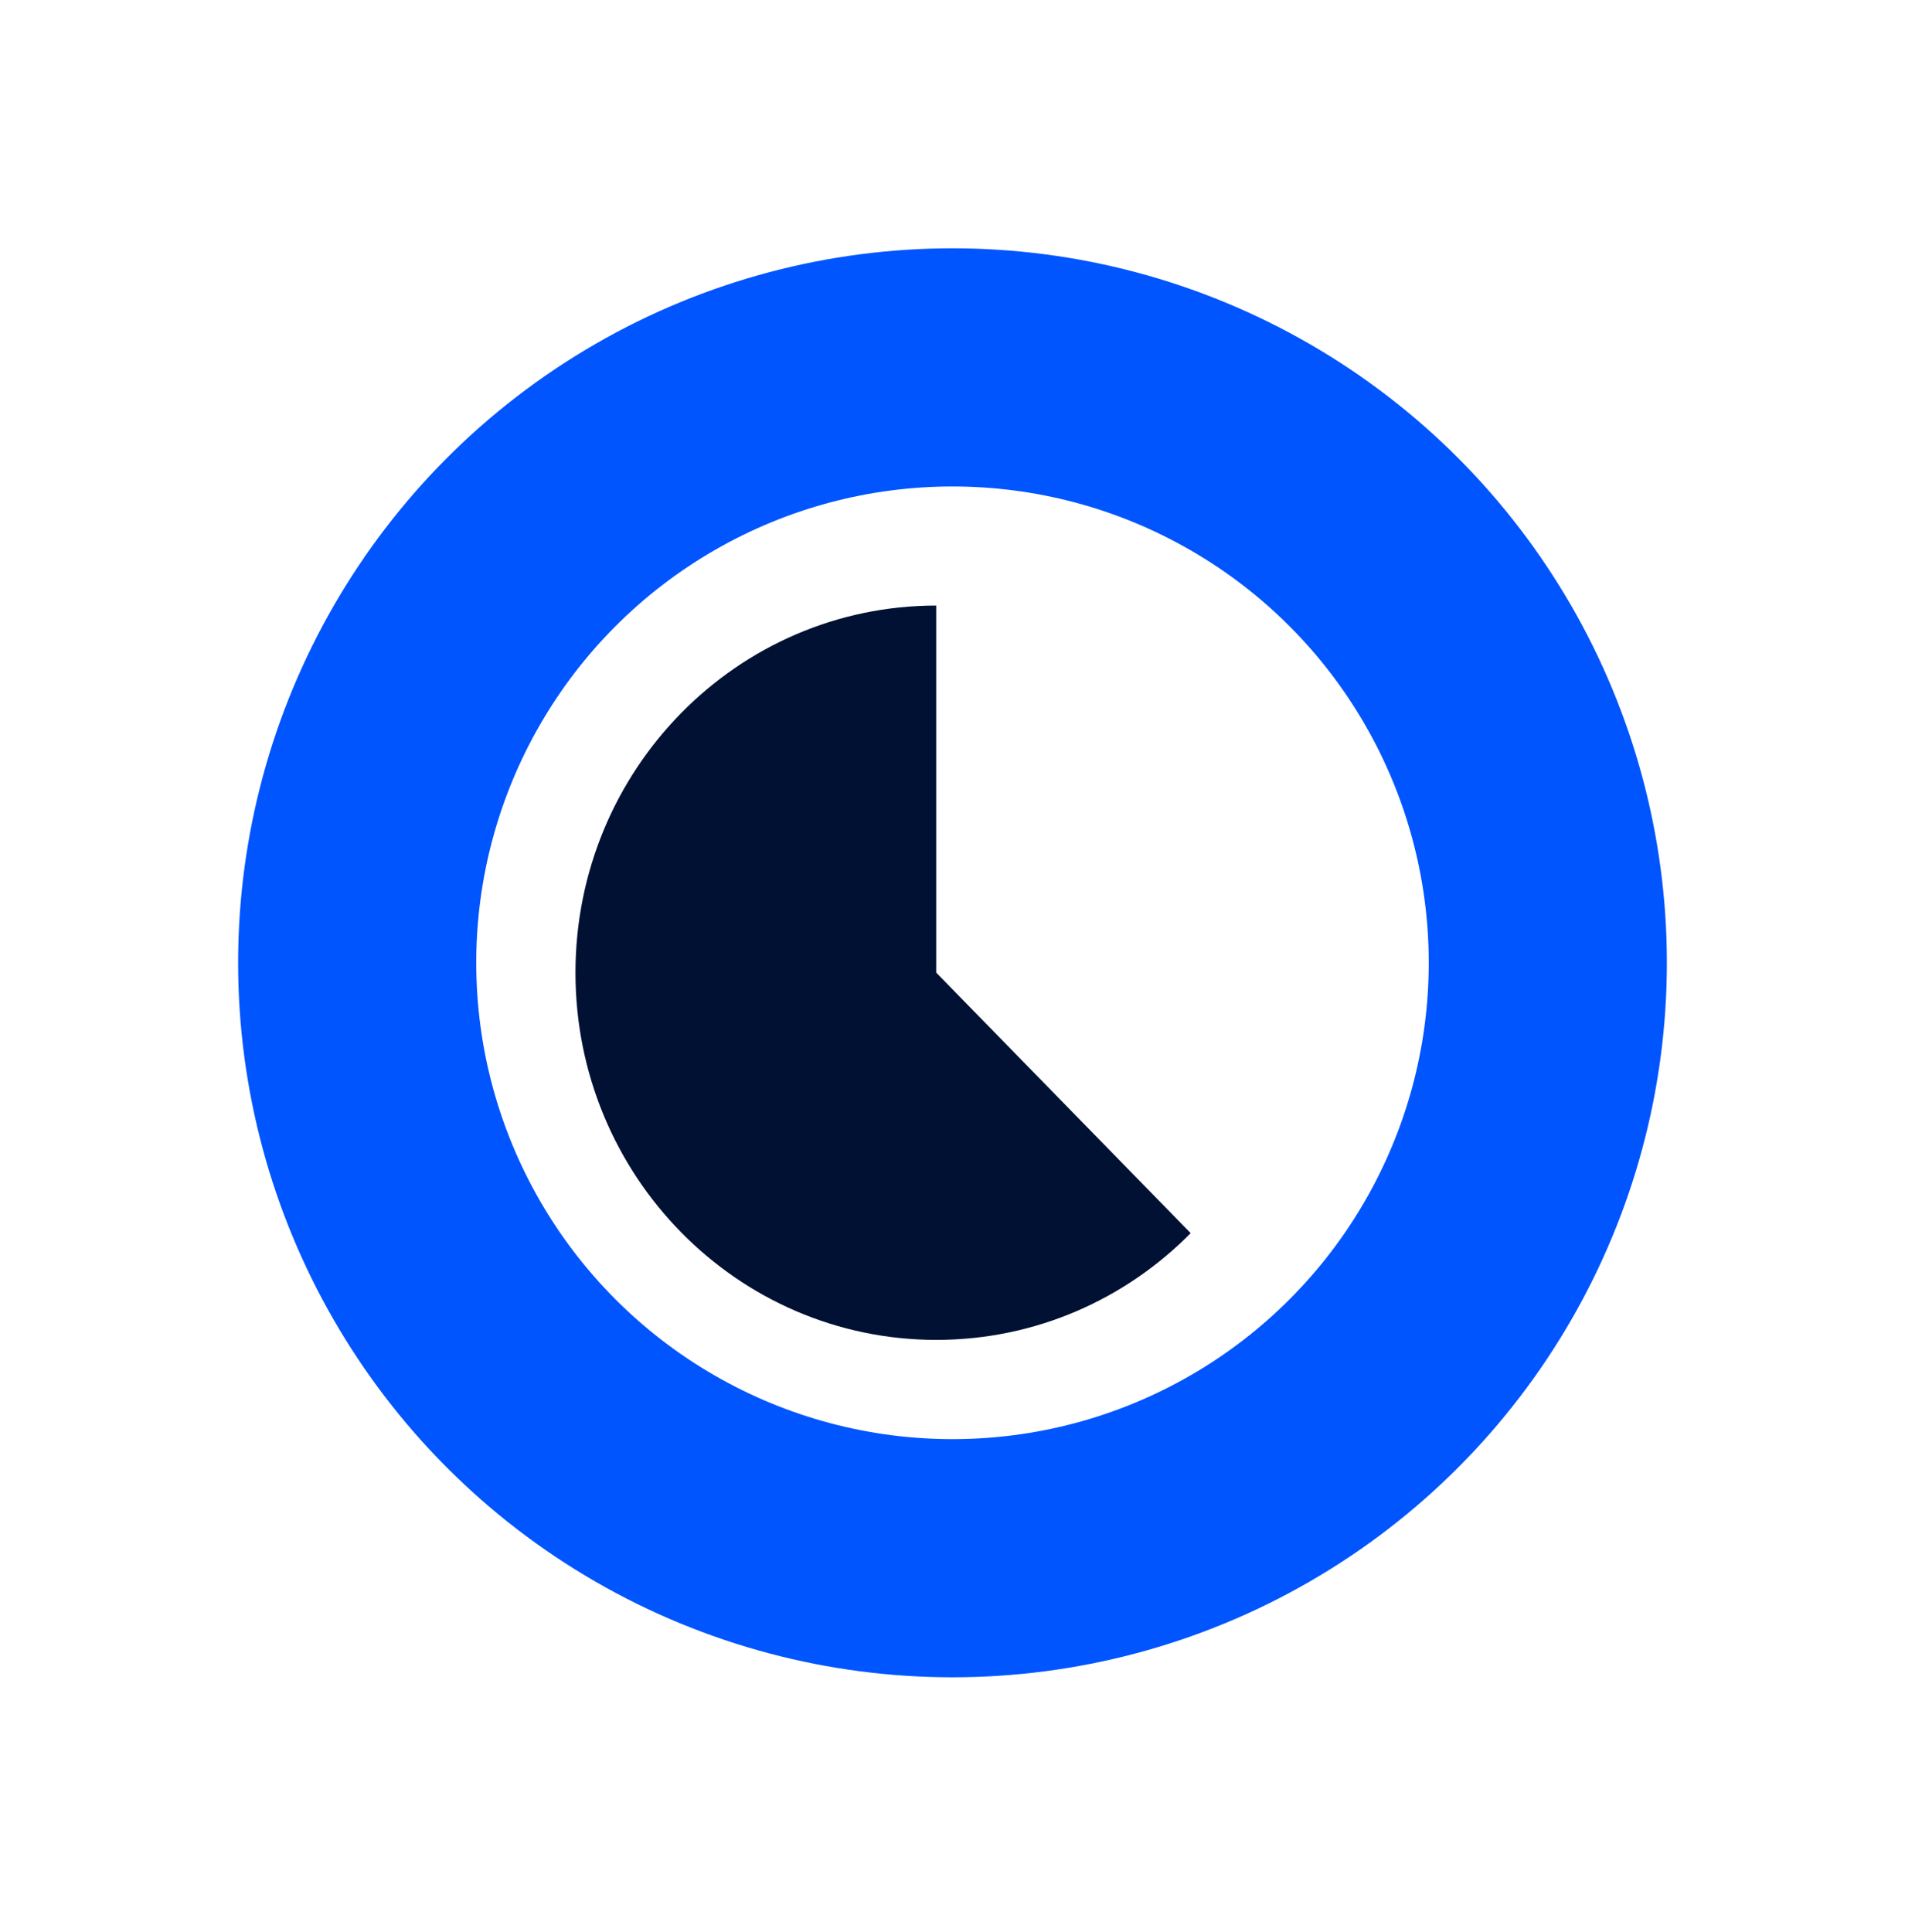
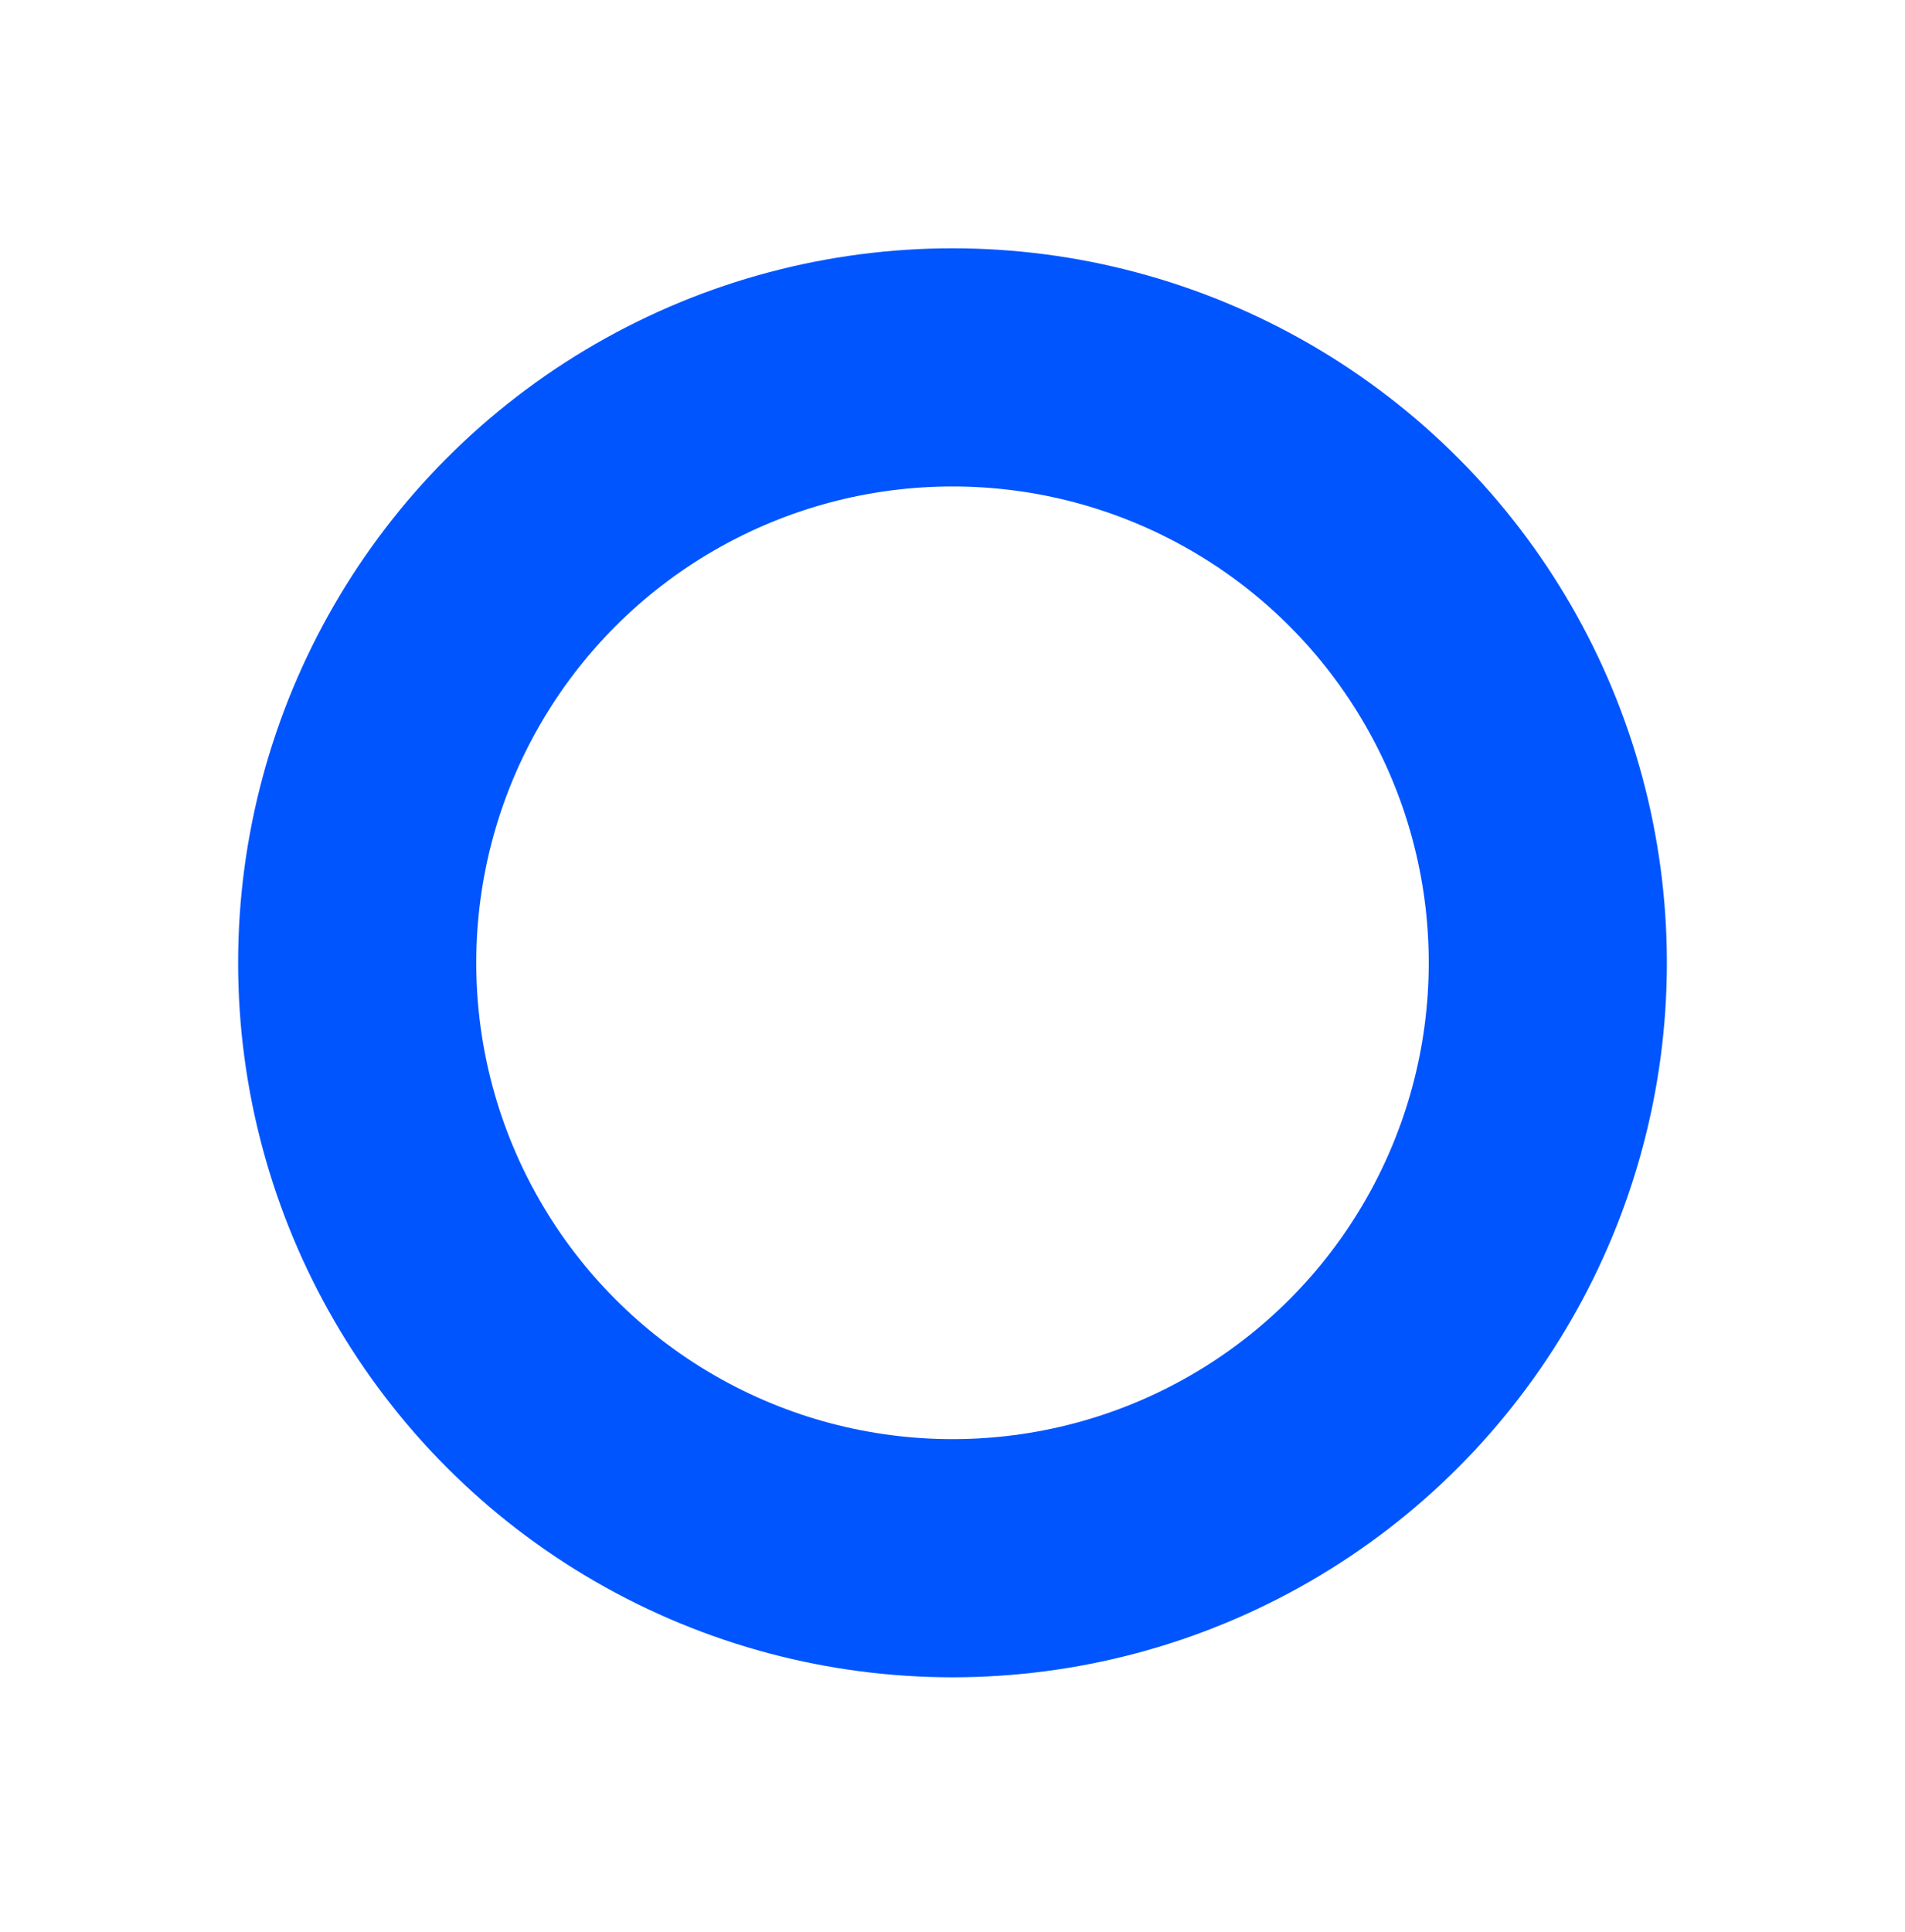
<svg xmlns="http://www.w3.org/2000/svg" width="72" height="73" viewBox="0 0 72 73" fill="none">
  <circle cx="36" cy="36.383" r="22.5" stroke="#0055FF" stroke-width="9" />
-   <path d="M45 46.602C42.536 49.096 39.138 50.633 35.388 50.633C27.856 50.633 21.75 44.421 21.75 36.758C21.75 29.095 27.852 22.888 35.384 22.883V36.619V36.754L44.996 46.593L45 46.602Z" fill="#001133" />
</svg>